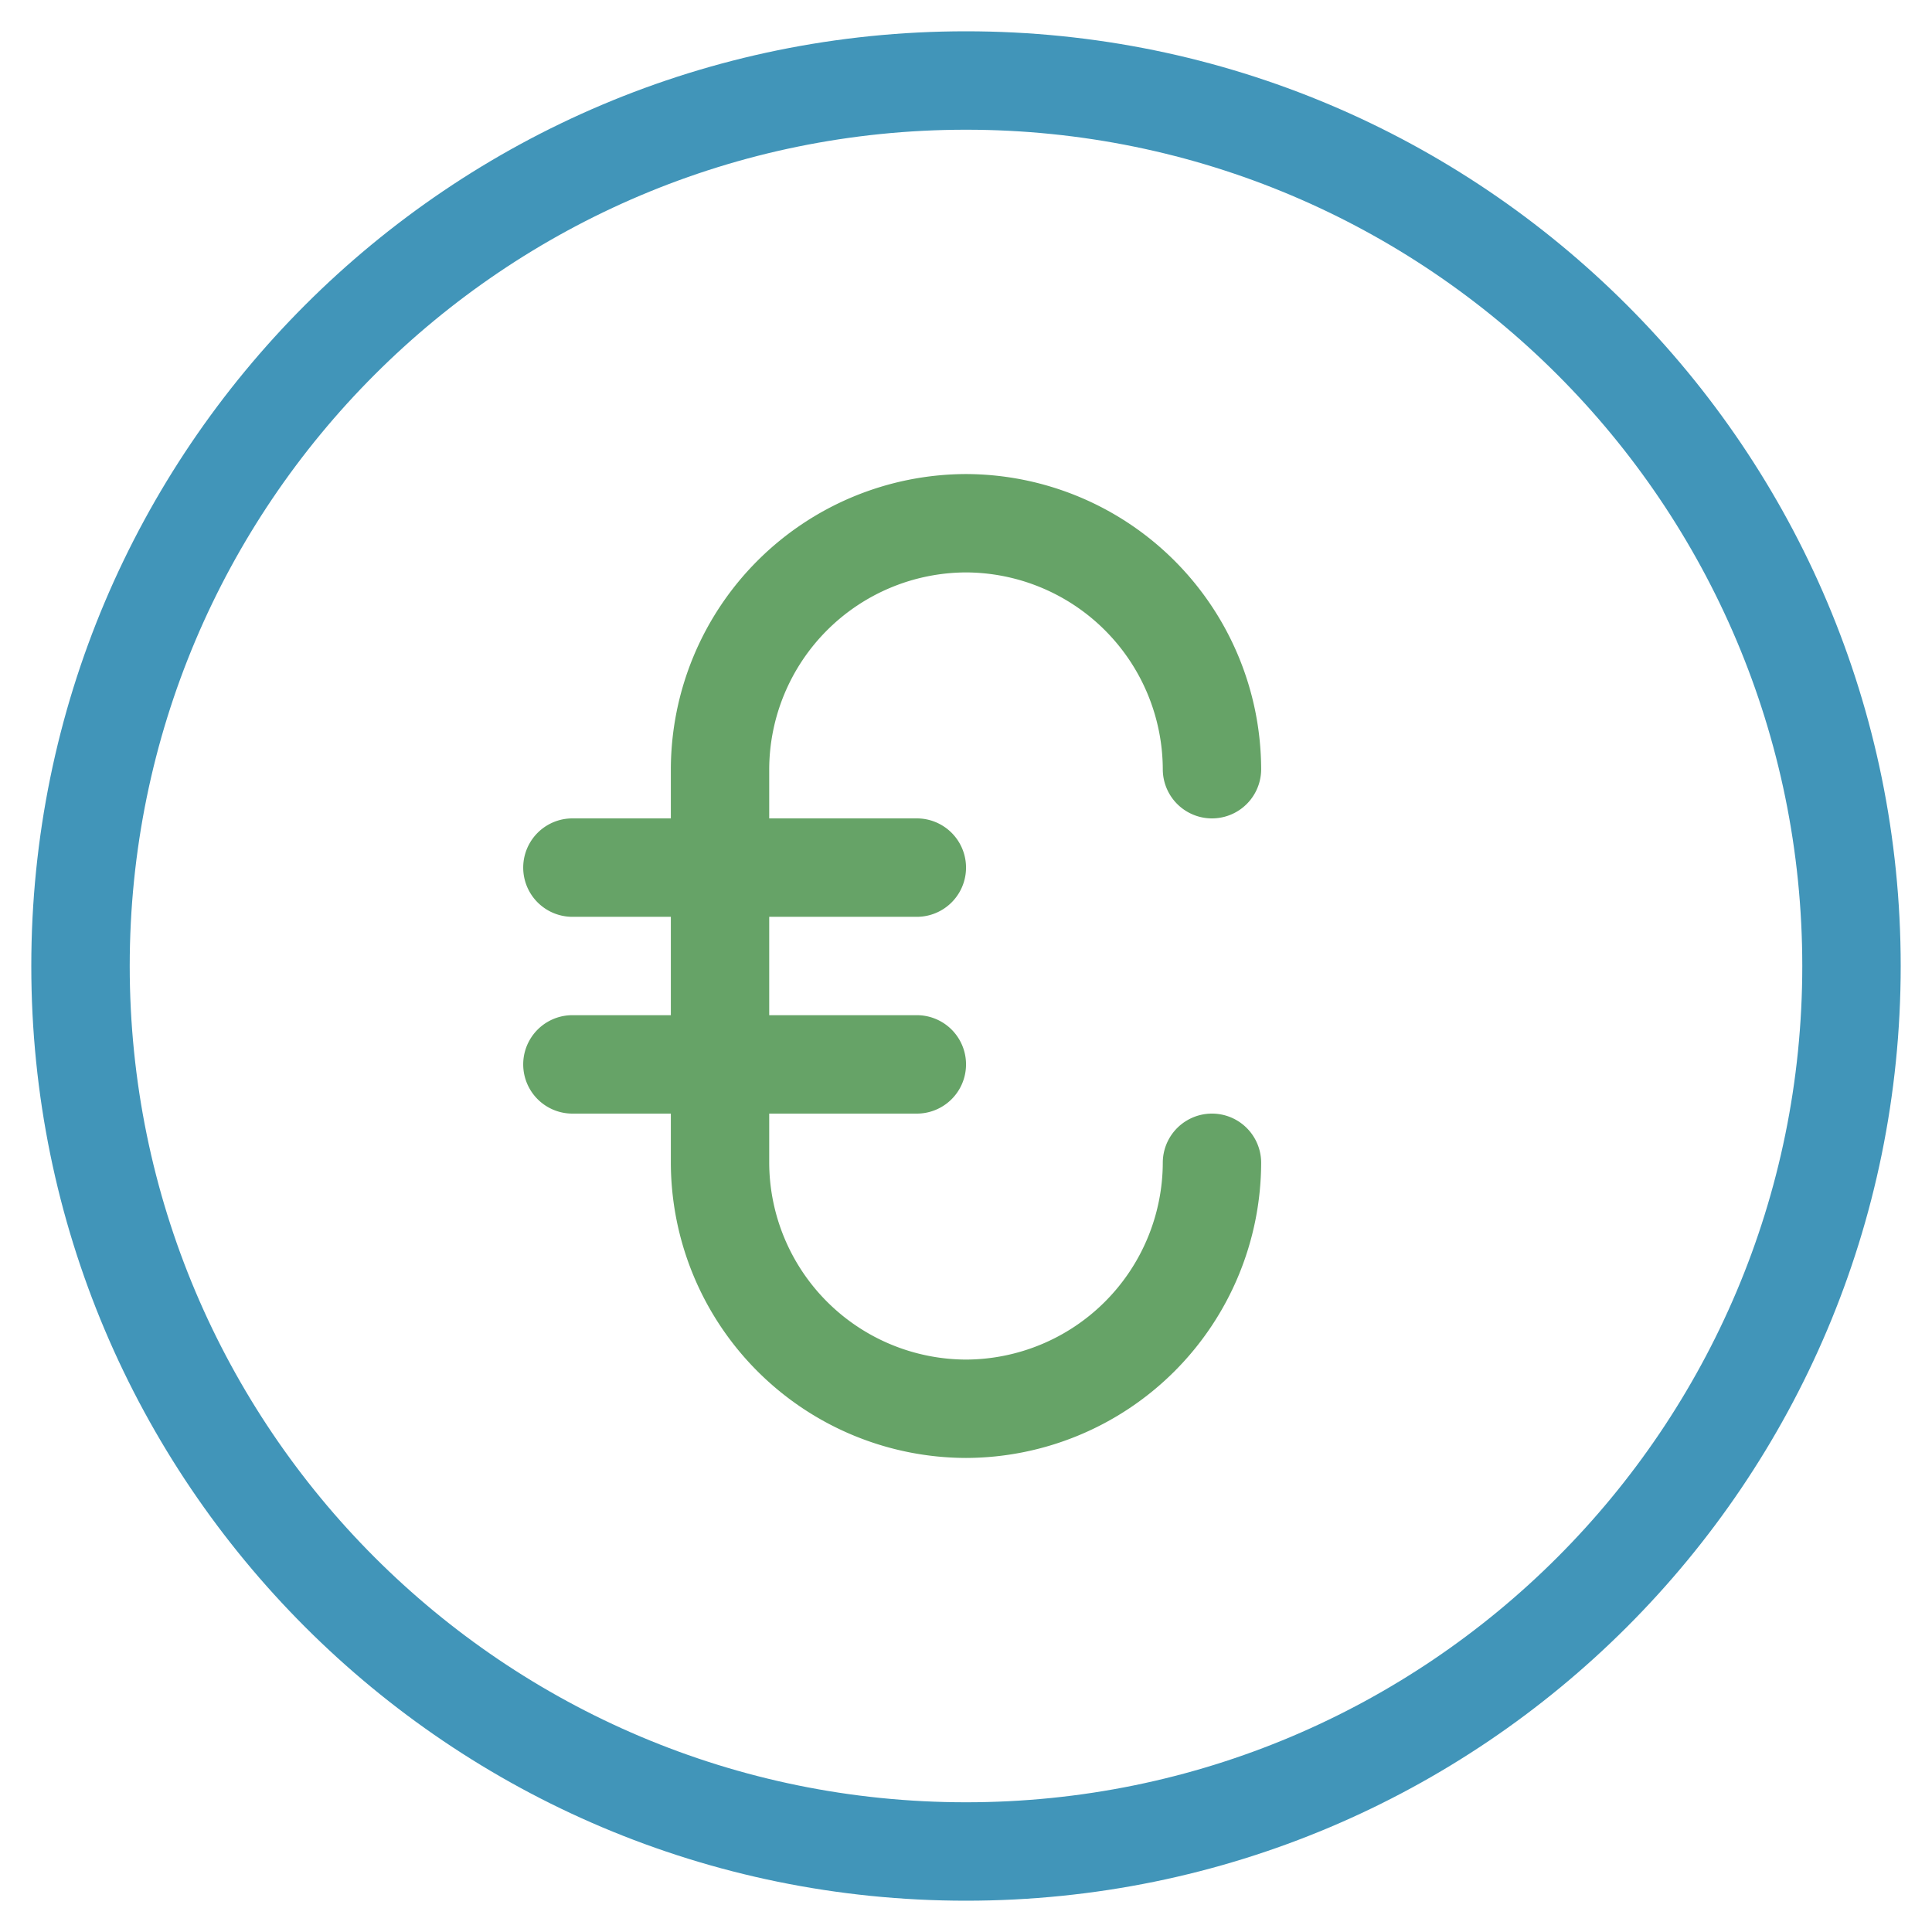
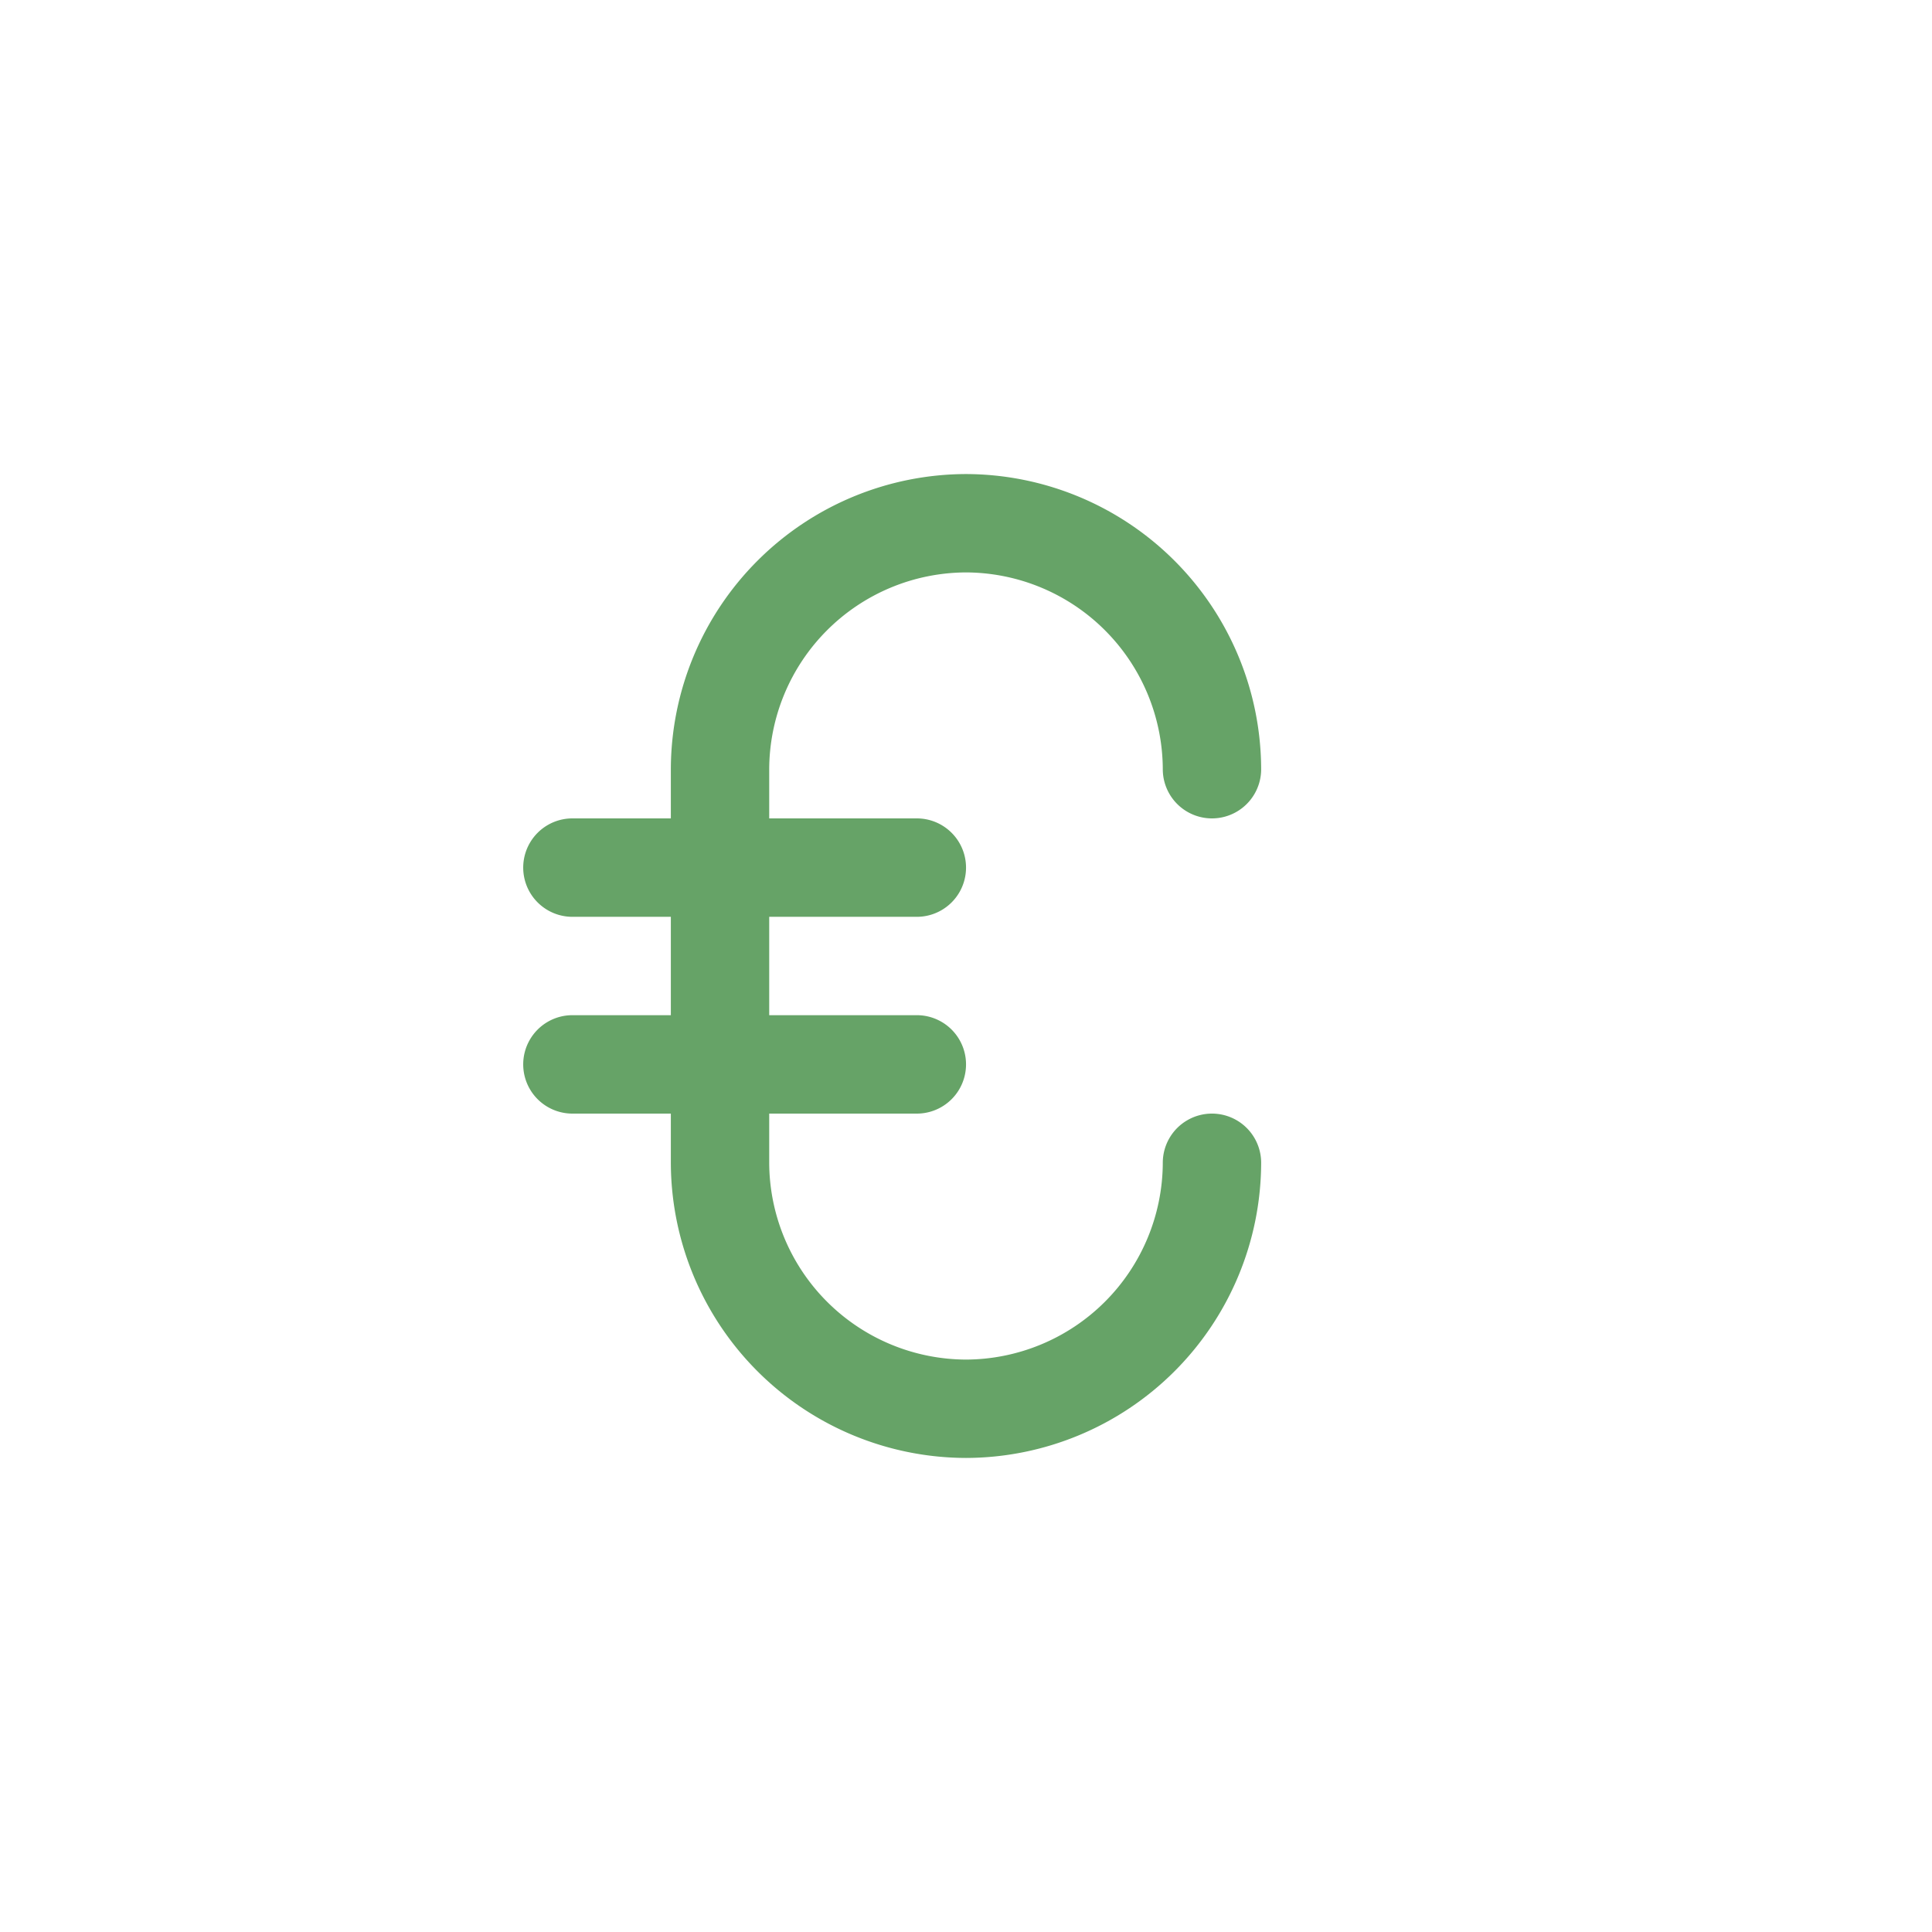
<svg xmlns="http://www.w3.org/2000/svg" width="35" height="35">
  <g fill-rule="nonzero" fill="none">
-     <path d="M34.433 17.5c0 9.352-7.581 16.933-16.933 16.933S.567 26.852.567 17.5 8.148.567 17.5.567 34.433 8.148 34.433 17.5zm-1.783 0c0-8.367-6.783-15.15-15.15-15.15S2.35 9.133 2.35 17.5 9.133 32.65 17.5 32.65s15.15-6.783 15.15-15.15z" fill="#4195B9" />
    <path d="M21.065 21.065A3.578 3.578 0 0117.5 24.63a3.578 3.578 0 01-3.565-3.565v-7.13A3.578 3.578 0 0117.5 10.37a3.578 3.578 0 013.565 3.565.891.891 0 001.782 0A5.36 5.36 0 0017.5 8.588a5.36 5.36 0 00-5.347 5.347v7.13a5.36 5.36 0 005.347 5.347 5.36 5.36 0 005.347-5.347.891.891 0 00-1.782 0z" fill="#66A367" />
    <path d="M10.37 16.609h6.239a.891.891 0 000-1.783H10.37a.891.891 0 100 1.783zM10.37 20.174h6.239a.891.891 0 000-1.783H10.37a.891.891 0 100 1.783z" fill="#66A367" />
  </g>
</svg>